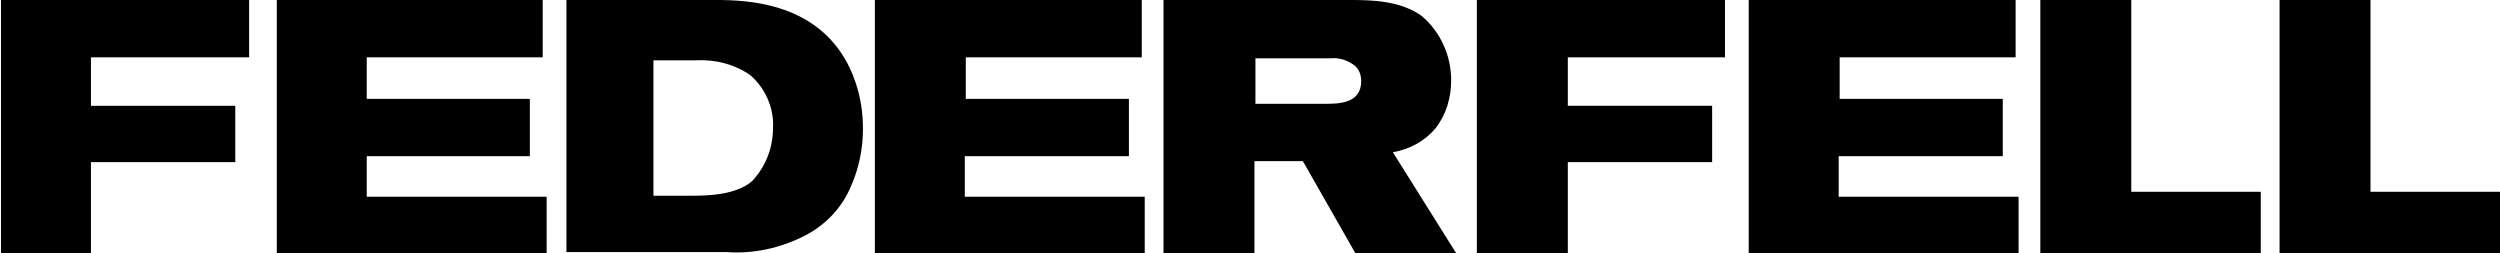
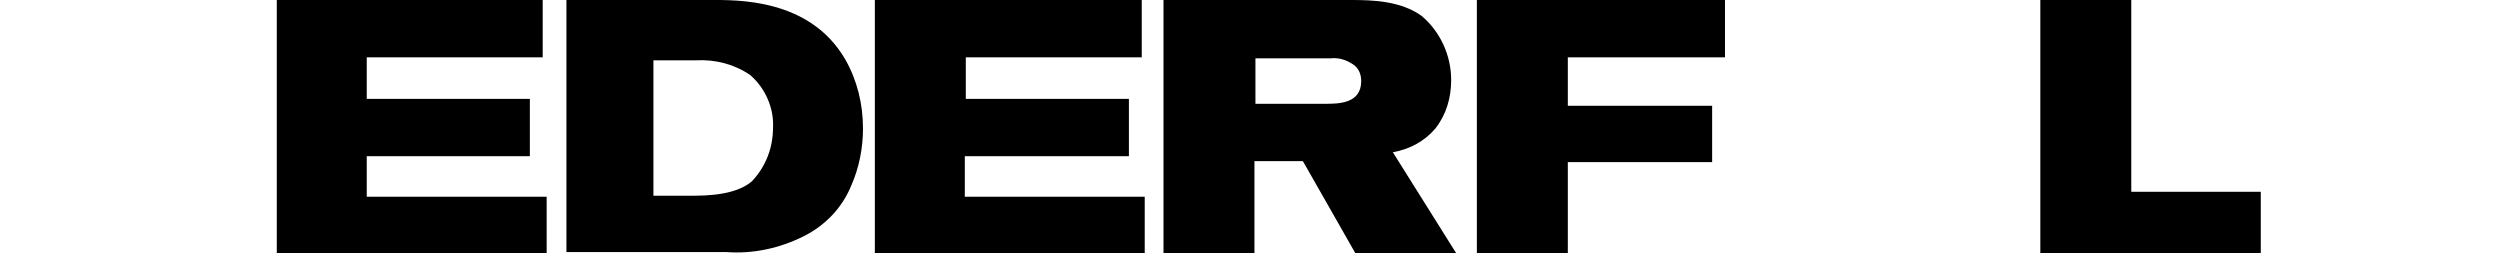
<svg xmlns="http://www.w3.org/2000/svg" version="1.1" id="Layer_1" x="0px" y="0px" viewBox="0 0 252.9 25.6" style="enable-background:new 0 0 252.9 25.6;" xml:space="preserve">
-   <path d="M0.1,0h25.1v5.8H9.2v4.9h14.6v5.7H9.2v9.2H0.1V0z" />
  <path d="M54.9,0v5.8H37.1v4.2h16.5v5.8H37.1v4.1h18.2v5.8H28V0H54.9z" />
  <path d="M57.3,0h14.5C74.5,0,81.9-0.2,85.5,6c1.2,2.1,1.8,4.5,1.8,7c0,2-0.4,4-1.2,5.8c-0.9,2.2-2.6,4-4.8,5.1  c-2.4,1.2-5.1,1.8-7.8,1.6H57.3V0z M66.2,19.8h4c3.1,0,4.9-0.6,5.9-1.5c1.4-1.5,2.1-3.4,2.1-5.4c0.1-2-0.8-4-2.3-5.3  c-1.6-1.1-3.5-1.6-5.5-1.5h-4.3V19.8z" />
  <path d="M115.5,0v5.8H97.7v4.2h16.5v5.8H97.6v4.1h18.2v5.8H88.5V0H115.5z" />
  <path d="M117.9,0h18.8c2.2,0,5,0.1,7.1,1.6c1.9,1.6,3,4,3,6.5c0,1.8-0.5,3.5-1.6,4.9c-1.1,1.3-2.6,2.1-4.3,2.4l6.4,10.2h-10.2  l-5.3-9.3h-4.9v9.3h-9.2V0z M127.1,10.5h6.9c1.4,0,3.7,0,3.7-2.3c0-0.6-0.2-1.2-0.7-1.6c-0.7-0.5-1.5-0.8-2.4-0.7h-7.6V10.5z" />
  <path d="M149.4,0h25.1v5.8h-15.9v4.9h14.6v5.7h-14.6v9.2h-9.2V0z" />
-   <path d="M203.9,0v5.8h-17.8v4.2h16.5v5.8H186v4.1h18.2v5.8h-27.3V0H203.9z" />
  <path d="M215.6,0v19.4h13.1v6.2h-22.3V0H215.6z" />
-   <path d="M239.8,0v19.4h13.1v6.2h-22.3V0H239.8z" />
</svg>